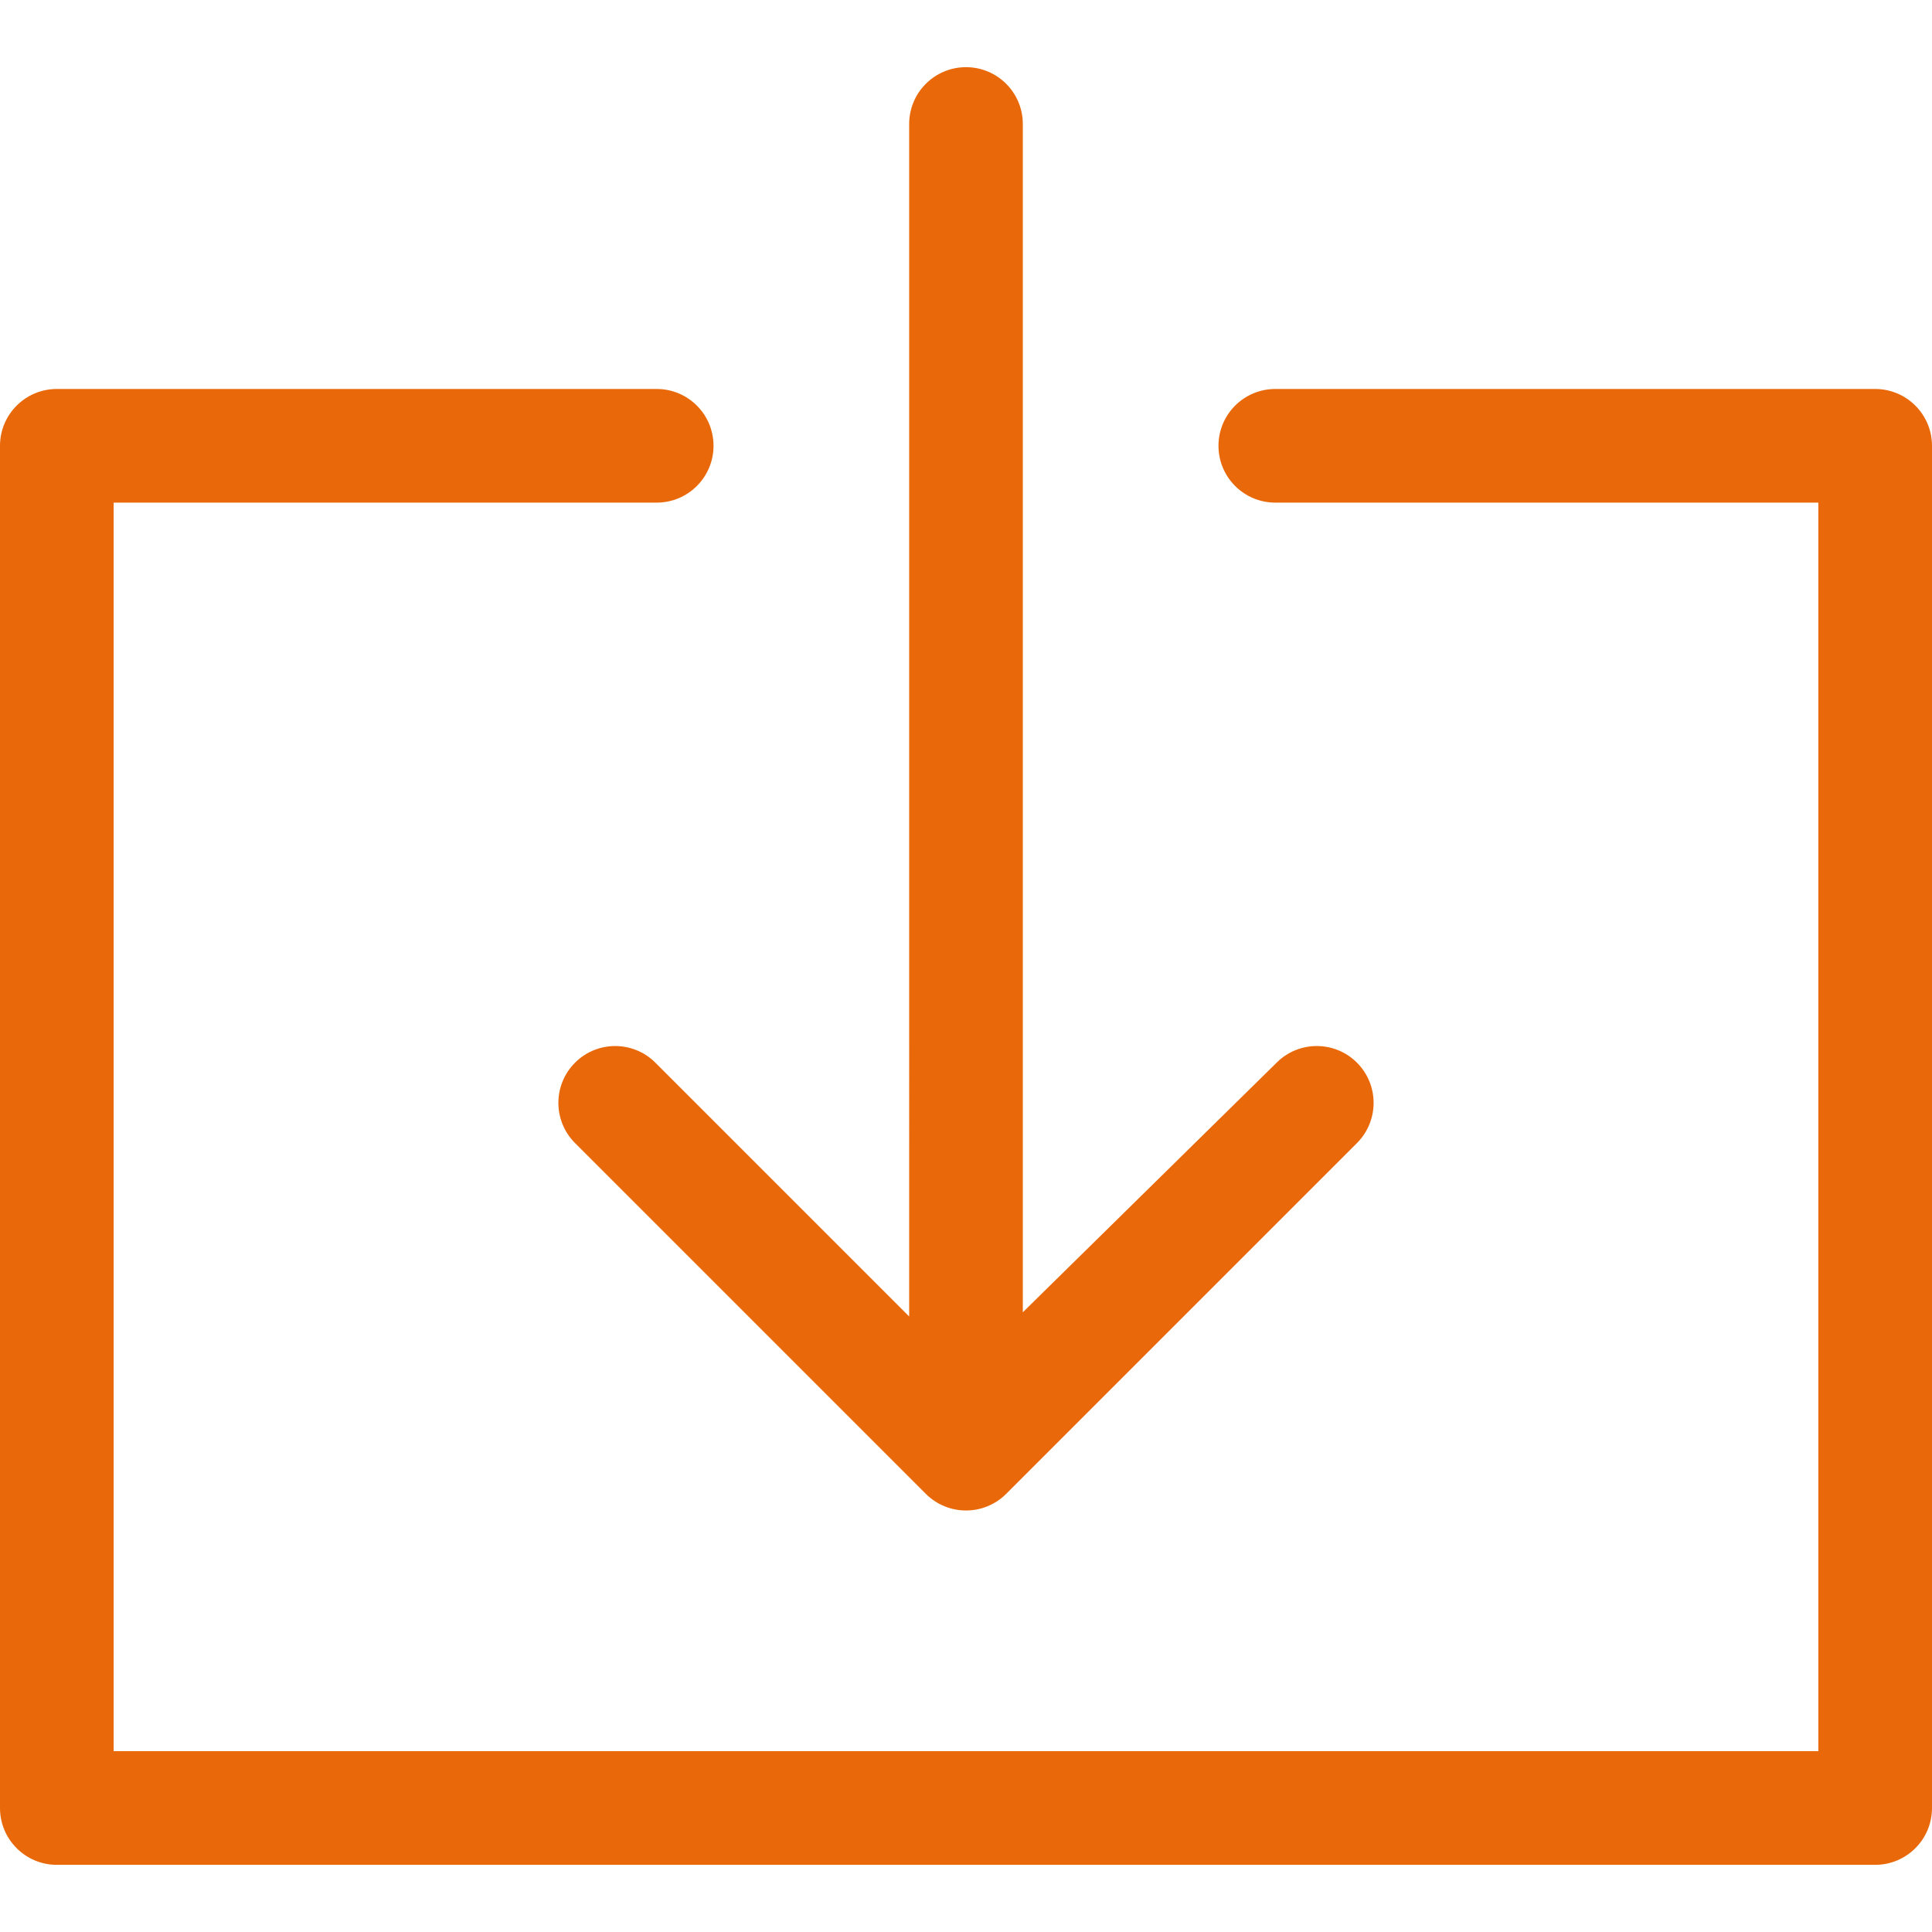
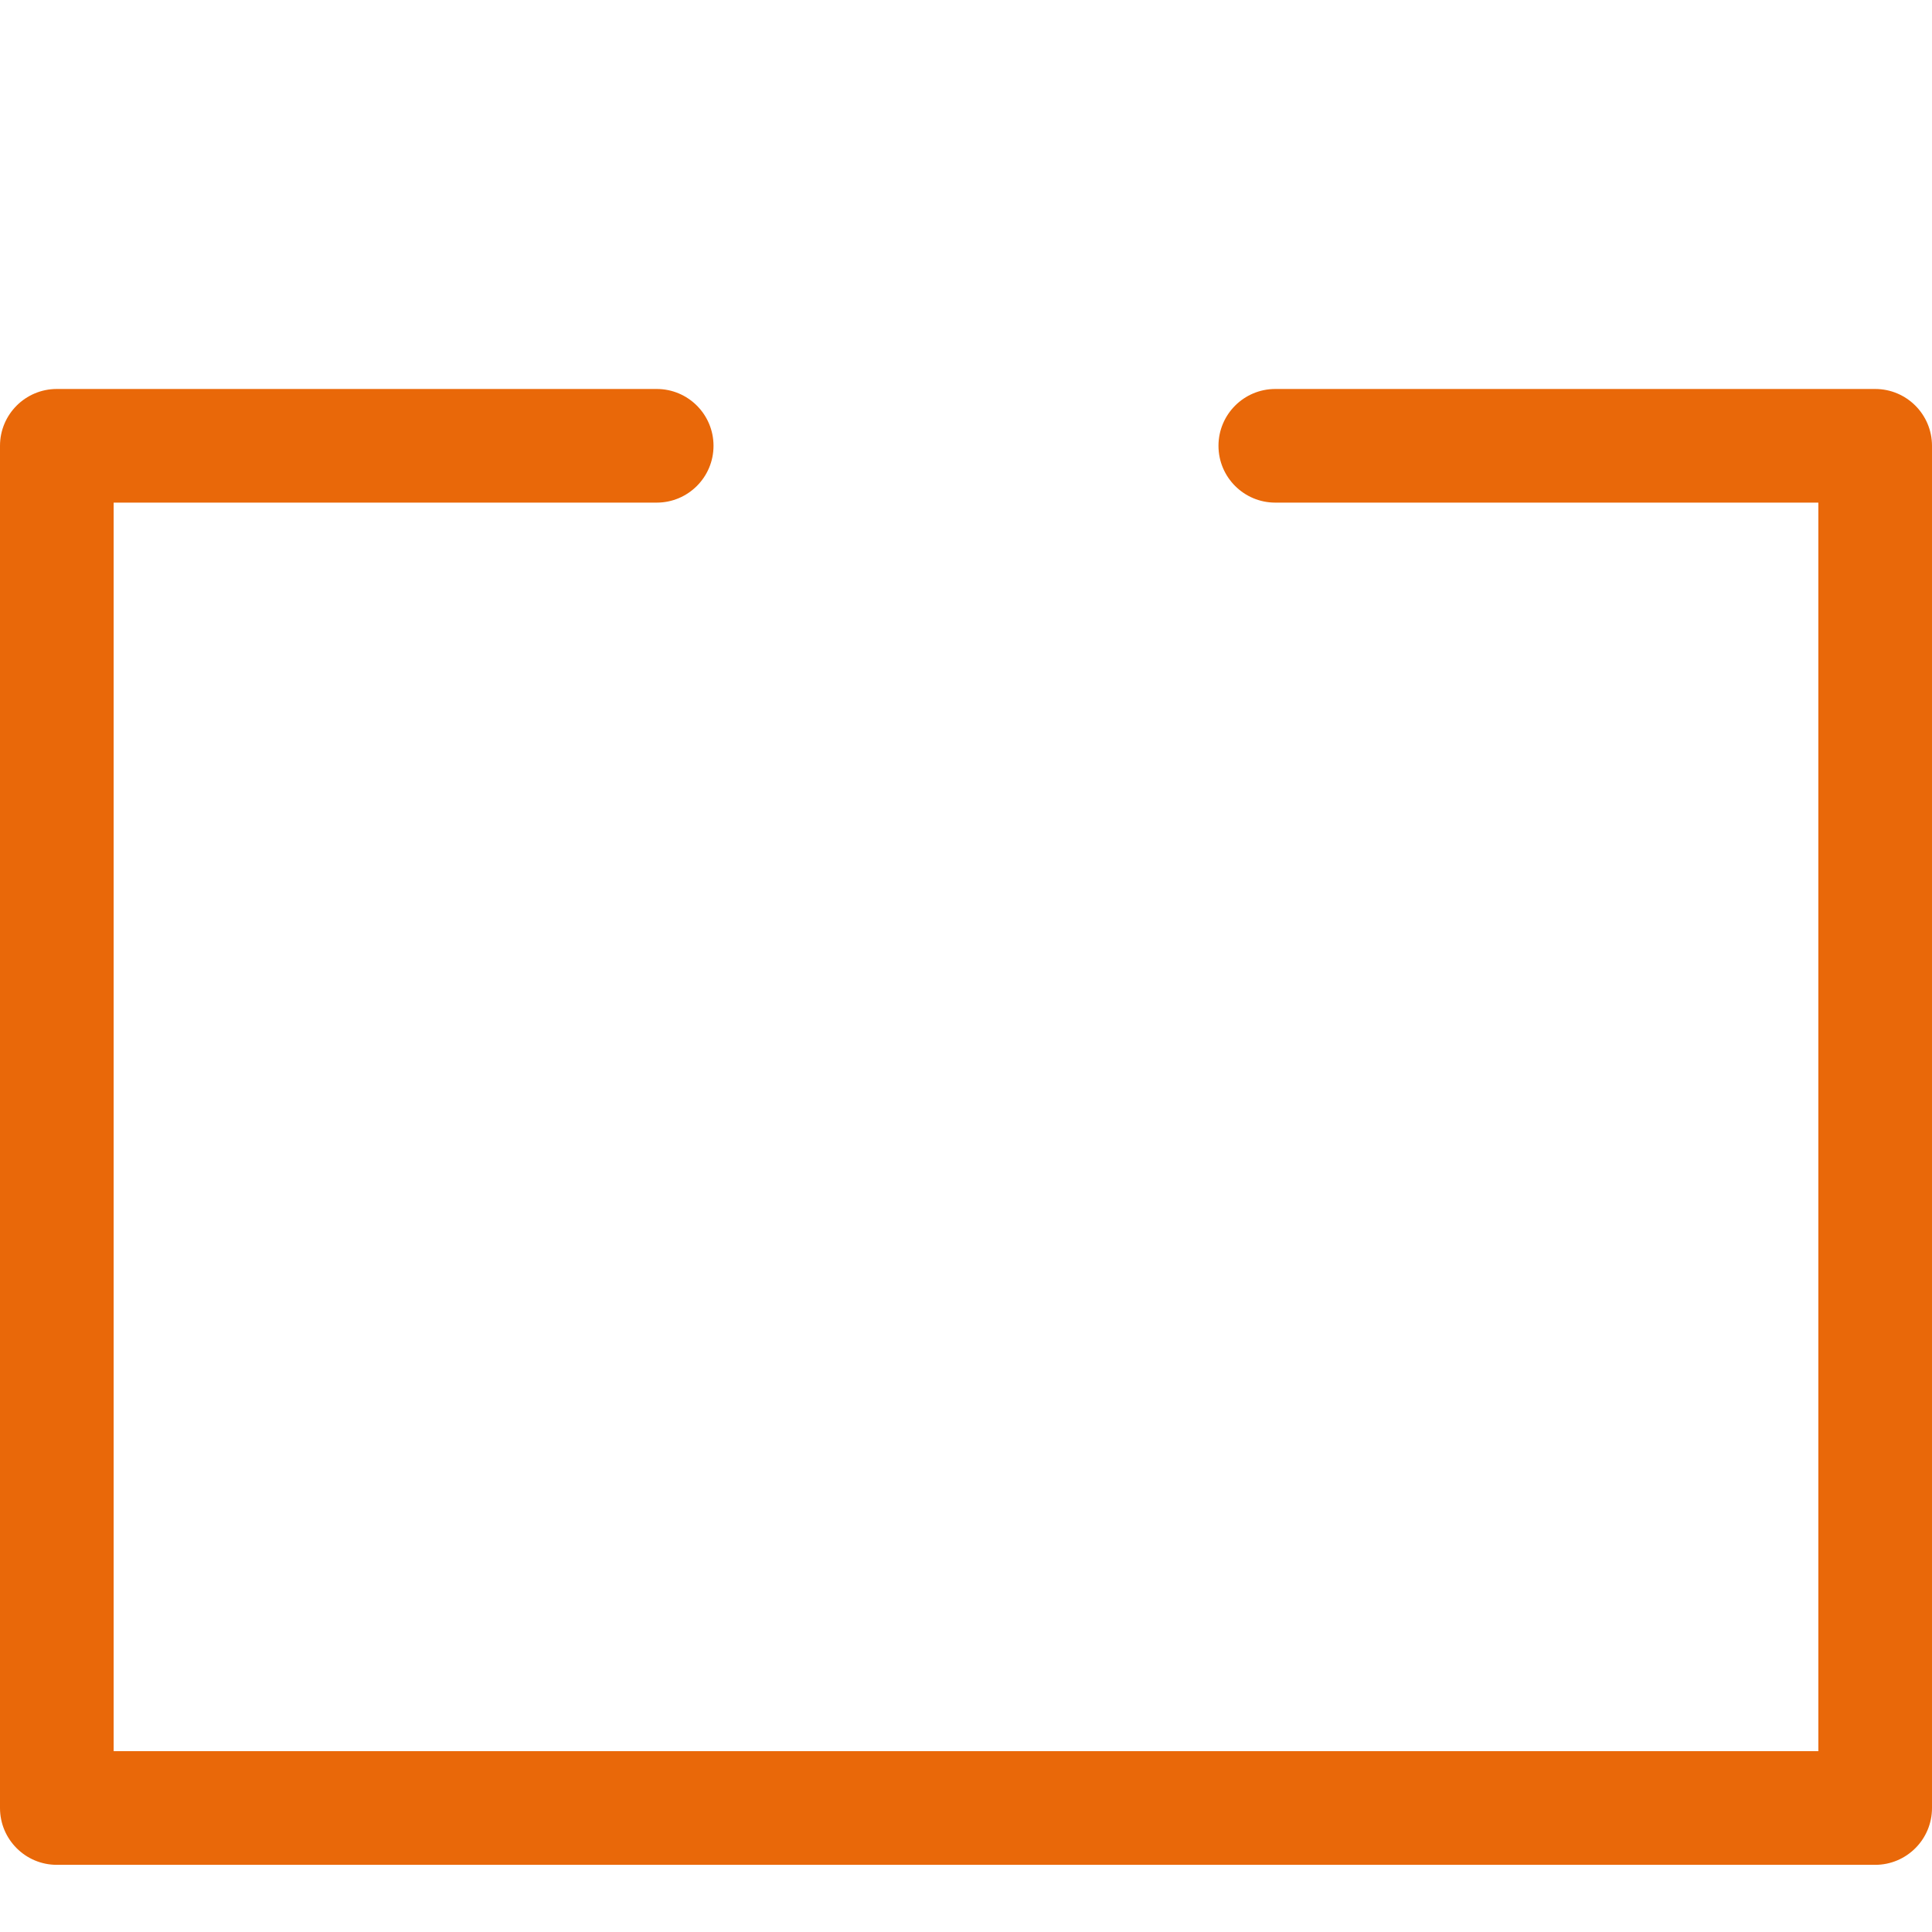
<svg xmlns="http://www.w3.org/2000/svg" version="1.1" id="Capa_1" x="0px" y="0px" viewBox="0 0 456.556 456.556" style="enable-background:new 0 0 456.556 456.556;" xml:space="preserve" width="512px" height="512px">
  <g>
    <path d="M443.128,440.684h-429.7C6.015,440.684,0,434.672,0,427.255V105.348C0,97.931,6.015,91.92,13.428,91.92h141.758   c7.413,0,13.428,6.011,13.428,13.428s-6.015,13.428-13.428,13.428H26.856v295.051H429.7V118.776H301.37   c-7.413,0-13.428-6.011-13.428-13.428s6.015-13.428,13.428-13.428h141.758c7.413,0,13.428,6.011,13.428,13.428v321.908   C456.556,434.672,450.541,440.684,443.128,440.684z" fill="#e96809" />
-     <path d="M228.278,356.947c-3.434,0-6.875-1.311-9.498-3.934l-82.898-82.898c-5.238-5.242-5.238-13.746,0-18.988   c5.245-5.245,13.75-5.245,18.995,0l59.972,59.972V29.301c0-7.417,6.015-13.428,13.428-13.428s13.428,6.011,13.428,13.428v280.809   l60.056-59.063c5.259-5.186,13.743-5.137,18.946,0.119c5.21,5.249,5.189,13.722-0.035,18.95l-82.898,82.898   C235.153,355.635,231.712,356.947,228.278,356.947z" fill="#e96809" />
  </g>
  <g>
</g>
  <g>
</g>
  <g>
</g>
  <g>
</g>
  <g>
</g>
  <g>
</g>
  <g>
</g>
  <g>
</g>
  <g>
</g>
  <g>
</g>
  <g>
</g>
  <g>
</g>
  <g>
</g>
  <g>
</g>
  <g>
</g>
</svg>